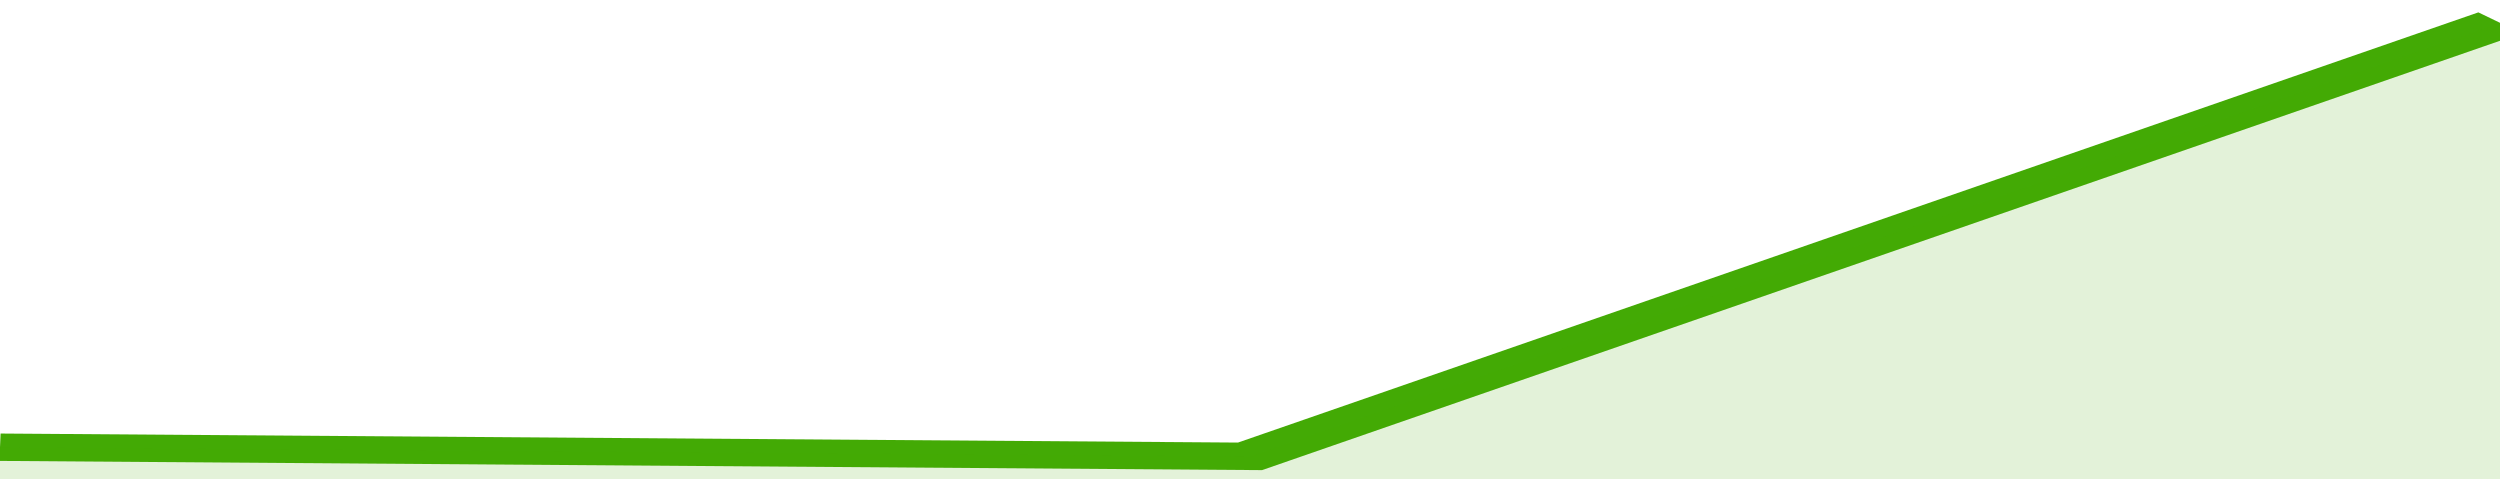
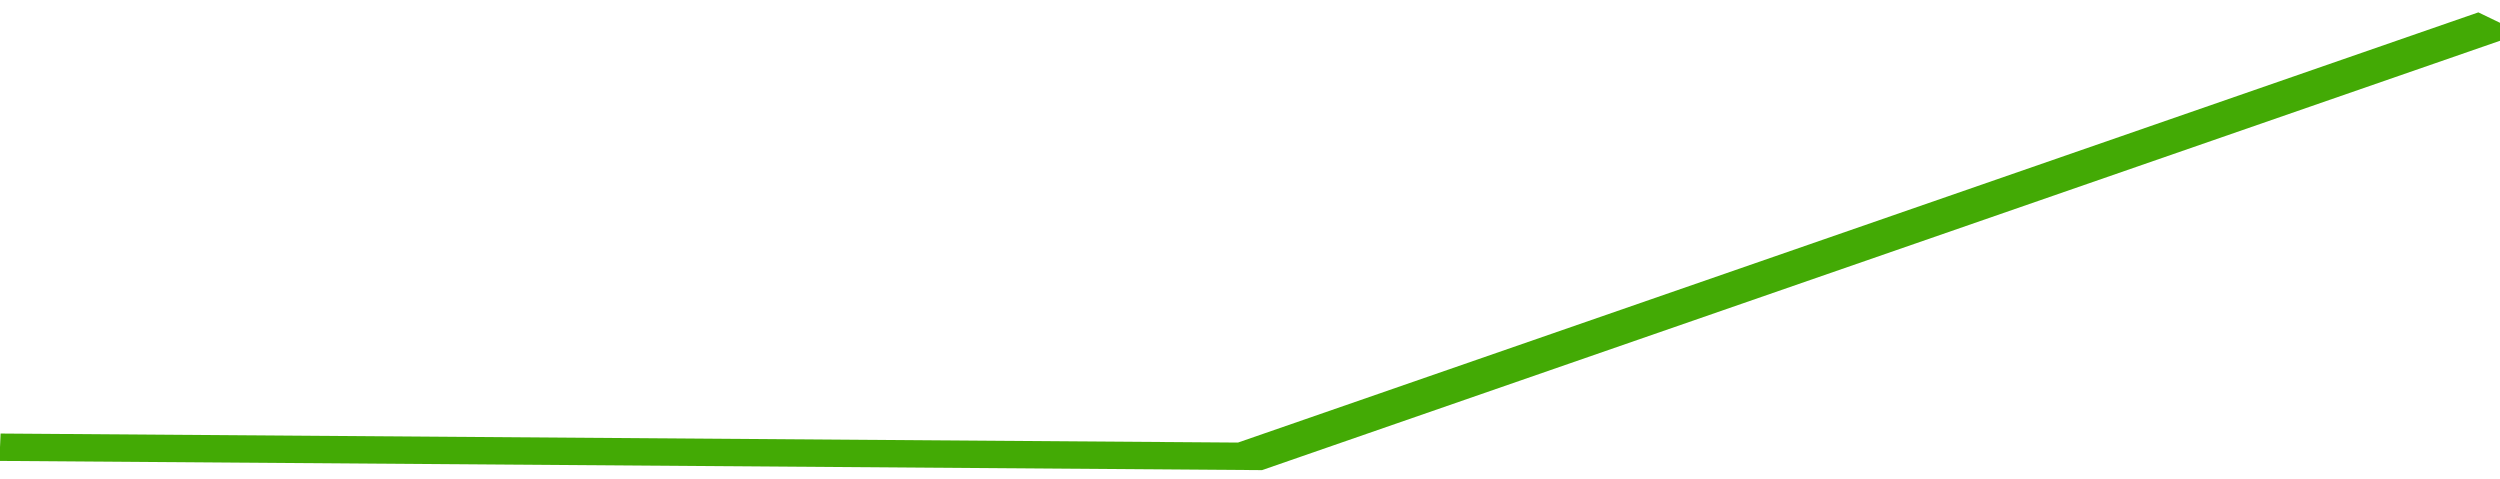
<svg xmlns="http://www.w3.org/2000/svg" viewBox="0 0 224 105" width="120" height="23" preserveAspectRatio="none">
  <polyline fill="none" stroke="#43AA05" stroke-width="6" points="0, 98 112, 100 224, 5 224, 5 "> </polyline>
-   <polygon fill="#43AA05" opacity="0.15" points="0, 105 0, 98 112, 100 224, 5 224, 105 " />
</svg>